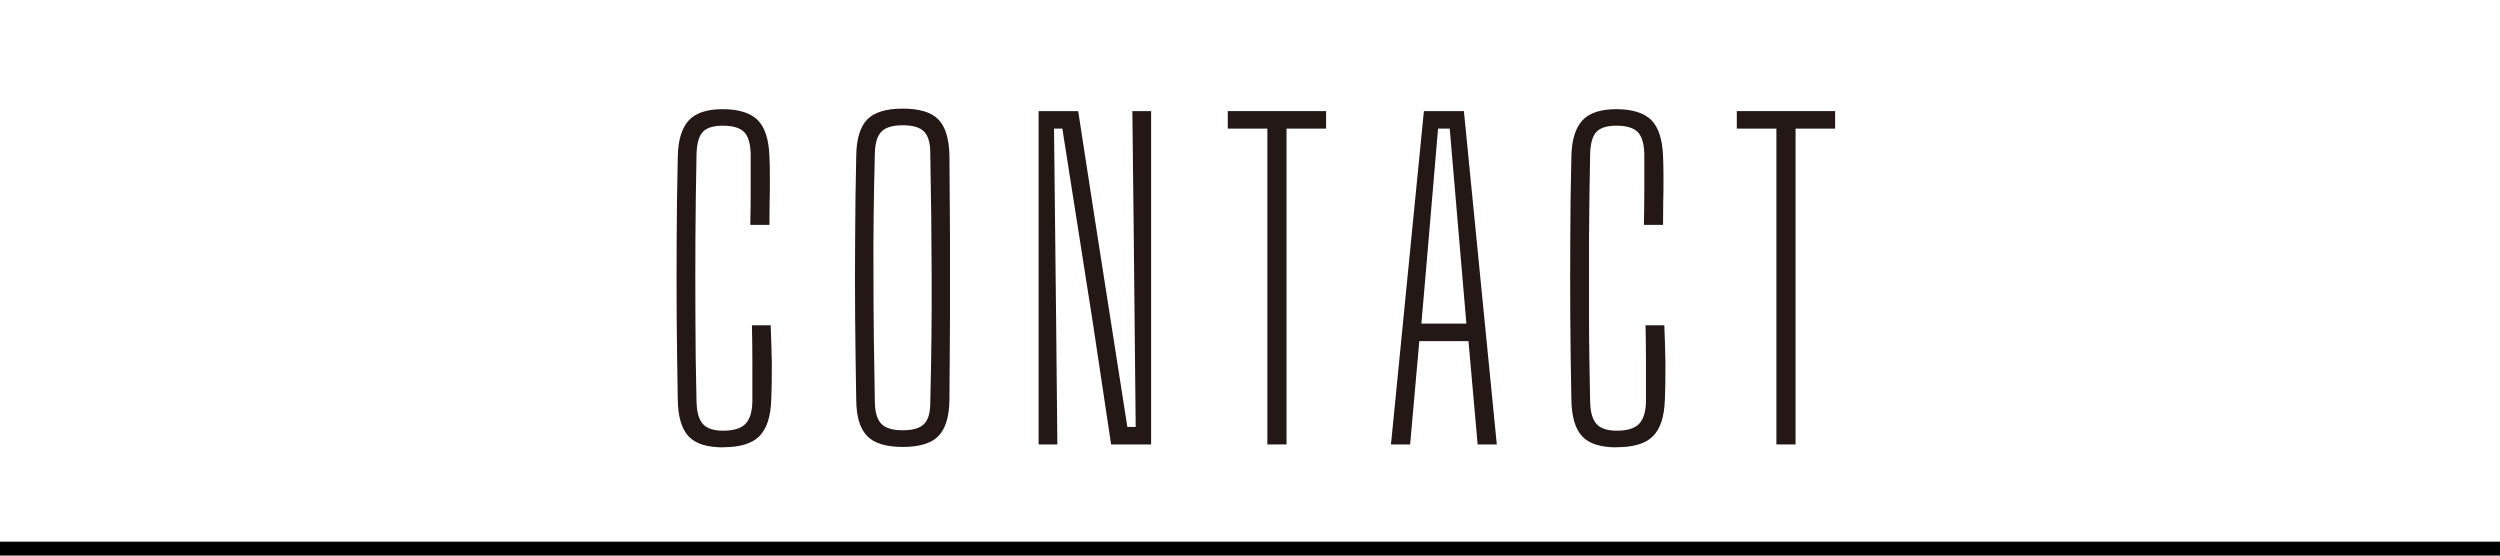
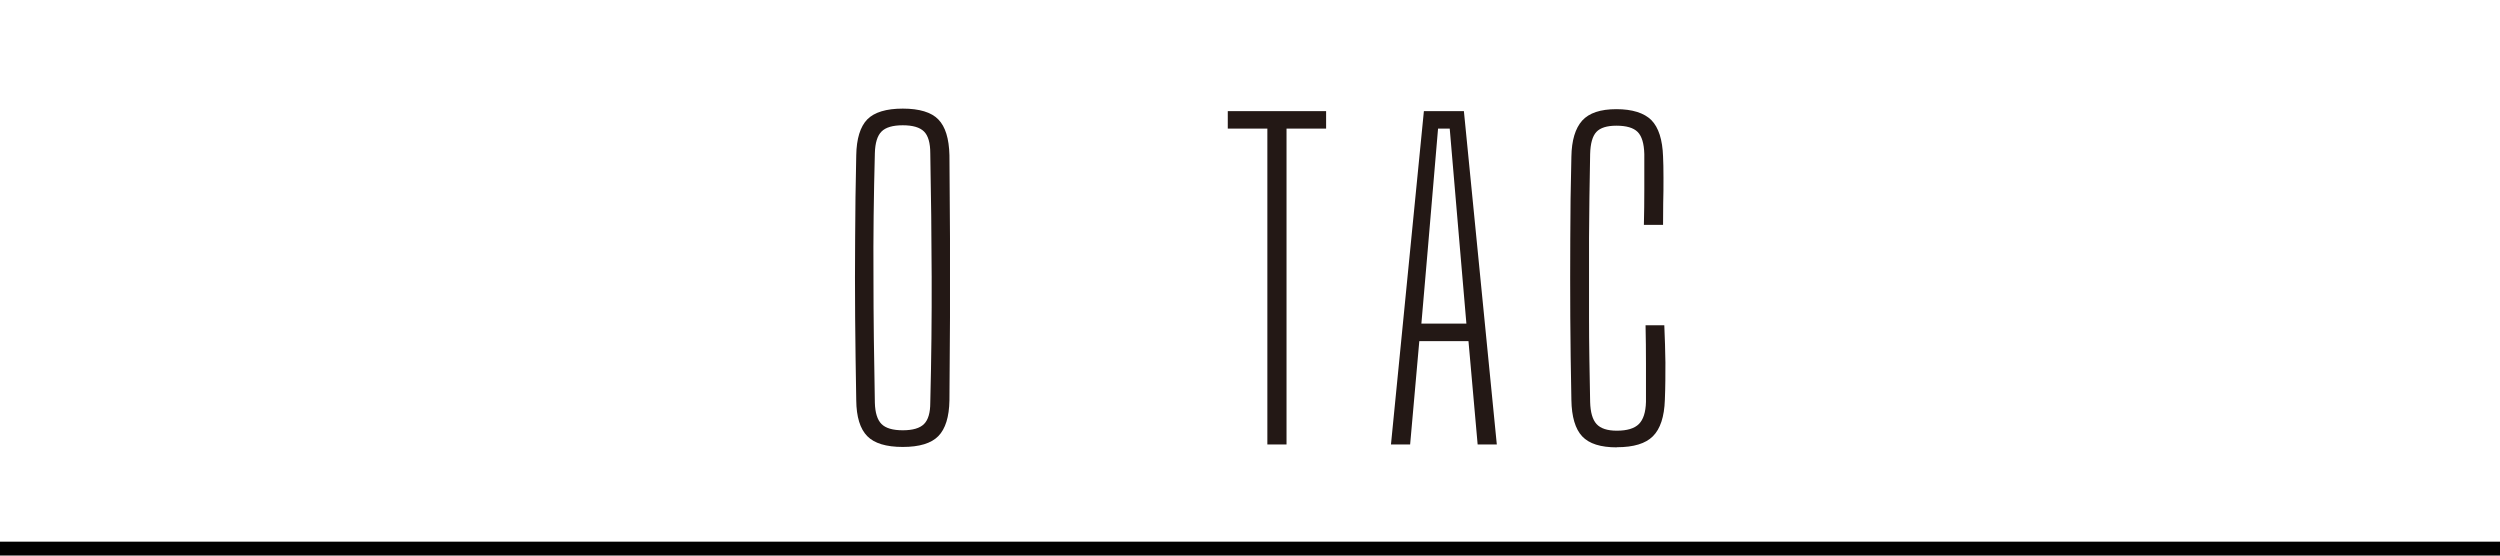
<svg xmlns="http://www.w3.org/2000/svg" version="1.1" viewBox="0 0 180 40">
  <defs>
    <style>
      .cls-1 {
        fill: #231815;
      }
    </style>
  </defs>
  <g>
    <g id="_レイヤー_1" data-name="レイヤー_1">
      <rect y="39" width="180" height="1" />
      <g>
-         <path class="cls-1" d="M52.07,32.21c-1.16,0-1.99-.26-2.49-.79s-.76-1.41-.78-2.62c-.04-2.08-.06-4.07-.08-5.96-.01-1.89-.01-3.77,0-5.65s.03-3.85.08-5.91c.02-1.18.28-2.04.78-2.6.5-.55,1.32-.82,2.46-.82s2,.27,2.52.79c.52.53.8,1.41.84,2.62.02.4.03.91.03,1.53s0,1.24-.02,1.86c-.01.62-.01,1.13-.01,1.53h-1.38c.02-.82.03-1.67.03-2.55v-2.55c-.02-.76-.18-1.29-.48-1.59s-.81-.45-1.53-.45c-.68,0-1.16.15-1.44.45-.28.3-.43.83-.45,1.59-.04,2.12-.07,4.14-.08,6.04-.01,1.91-.01,3.83,0,5.75,0,1.92.03,3.94.08,6.06.02.74.17,1.27.46,1.59.29.32.77.48,1.46.48.74,0,1.27-.16,1.59-.48.32-.32.49-.85.51-1.59v-2.75c0-.95-.01-1.88-.03-2.77h1.35c.04.94.06,1.83.08,2.68,0,.85,0,1.75-.04,2.69-.04,1.22-.33,2.09-.86,2.62s-1.39.79-2.59.79Z" />
        <path class="cls-1" d="M65,32.18c-1.2,0-2.05-.26-2.56-.78-.51-.52-.78-1.38-.79-2.58-.04-2.06-.06-4.04-.08-5.95s-.01-3.81,0-5.72c.01-1.9.03-3.89.08-5.97.02-1.2.29-2.06.79-2.58.51-.52,1.37-.78,2.56-.78s2.06.26,2.56.78c.51.52.77,1.38.8,2.58.02,2.08.03,4.07.04,5.97,0,1.9,0,3.81,0,5.72-.01,1.91-.03,3.89-.04,5.95-.02,1.2-.29,2.06-.8,2.58-.51.52-1.36.78-2.56.78ZM65,30.98c.72,0,1.23-.15,1.53-.45.3-.3.45-.81.45-1.53.08-3.16.11-6.18.1-9.06-.01-2.88-.04-5.85-.1-8.91,0-.74-.15-1.26-.45-1.56s-.81-.45-1.53-.45-1.23.15-1.53.45c-.3.3-.46.82-.48,1.56-.08,3.06-.12,6.03-.1,8.91,0,2.88.04,5.9.1,9.06.02.72.18,1.23.48,1.53.3.3.81.45,1.53.45Z" />
-         <path class="cls-1" d="M74.78,32V8h2.85l1.17,7.59,2.37,15.15h.6l-.15-14.79-.09-7.95h1.35v24h-2.88l-1.32-8.79-2.19-13.95h-.6l.15,13.71.09,9.03h-1.35Z" />
-         <path class="cls-1" d="M91.25,32V9.26h-2.85v-1.26h7.08v1.26h-2.85v22.74h-1.38Z" />
+         <path class="cls-1" d="M91.25,32V9.26h-2.85v-1.26h7.08v1.26h-2.85v22.74Z" />
        <path class="cls-1" d="M100.15,32l2.37-24h2.88l2.37,24h-1.38l-.66-7.44h-3.54l-.66,7.44h-1.38ZM102.34,23.3h3.24l-.45-5.25-.75-8.79h-.84l-.75,8.82-.45,5.22Z" />
        <path class="cls-1" d="M116.41,32.21c-1.16,0-1.99-.26-2.49-.79s-.76-1.41-.78-2.62c-.04-2.08-.07-4.07-.08-5.96-.01-1.89-.01-3.77,0-5.65,0-1.88.03-3.85.08-5.91.02-1.18.28-2.04.78-2.6.5-.55,1.32-.82,2.46-.82s2,.27,2.52.79c.52.53.8,1.41.84,2.62.02.4.03.91.03,1.53s0,1.24-.02,1.86c0,.62-.01,1.13-.01,1.53h-1.38c.02-.82.03-1.67.03-2.55v-2.55c-.02-.76-.18-1.29-.48-1.59s-.81-.45-1.53-.45c-.68,0-1.16.15-1.44.45-.28.3-.43.83-.45,1.59-.04,2.12-.07,4.14-.08,6.04,0,1.91,0,3.83,0,5.75s.04,3.94.08,6.06c.02.74.17,1.27.46,1.59.29.32.78.48,1.46.48.74,0,1.27-.16,1.59-.48.32-.32.49-.85.51-1.59v-2.75c0-.95-.01-1.88-.03-2.77h1.35c.04.94.07,1.83.08,2.68,0,.85,0,1.75-.04,2.69-.04,1.22-.33,2.09-.86,2.62-.53.53-1.39.79-2.59.79Z" />
-         <path class="cls-1" d="M127.9,32V9.26h-2.85v-1.26h7.08v1.26h-2.85v22.74h-1.38Z" />
      </g>
    </g>
  </g>
</svg>